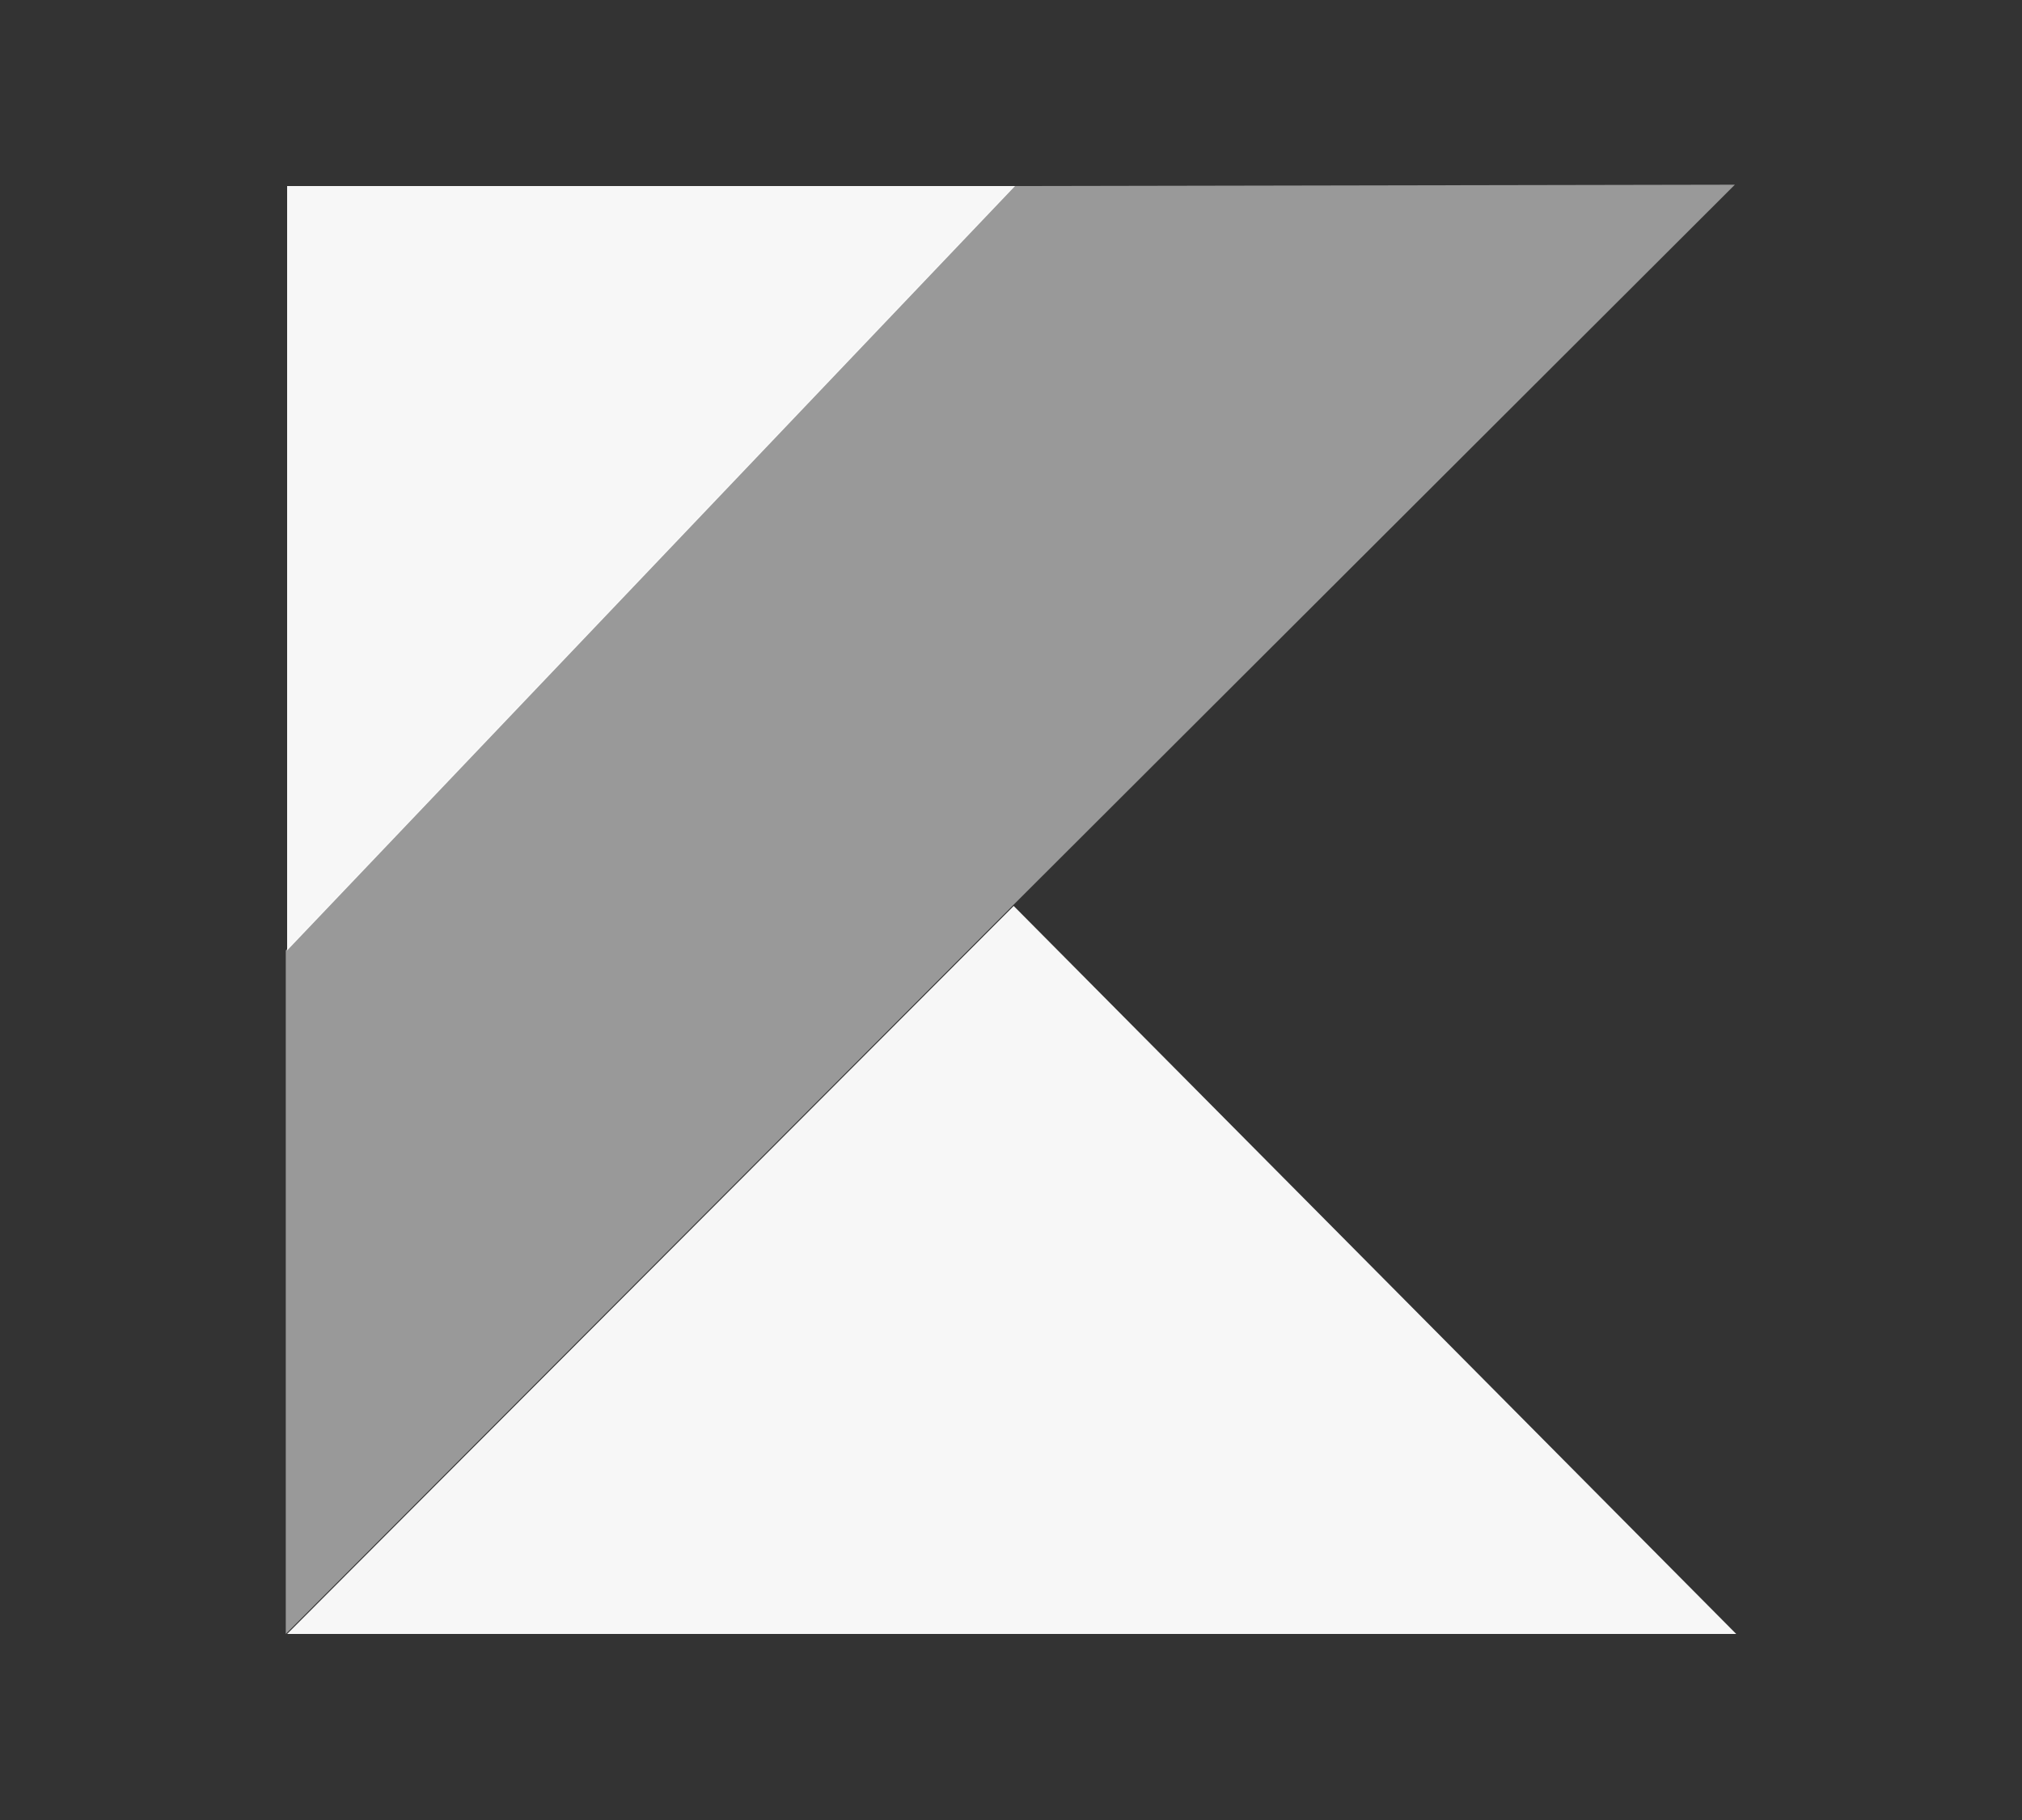
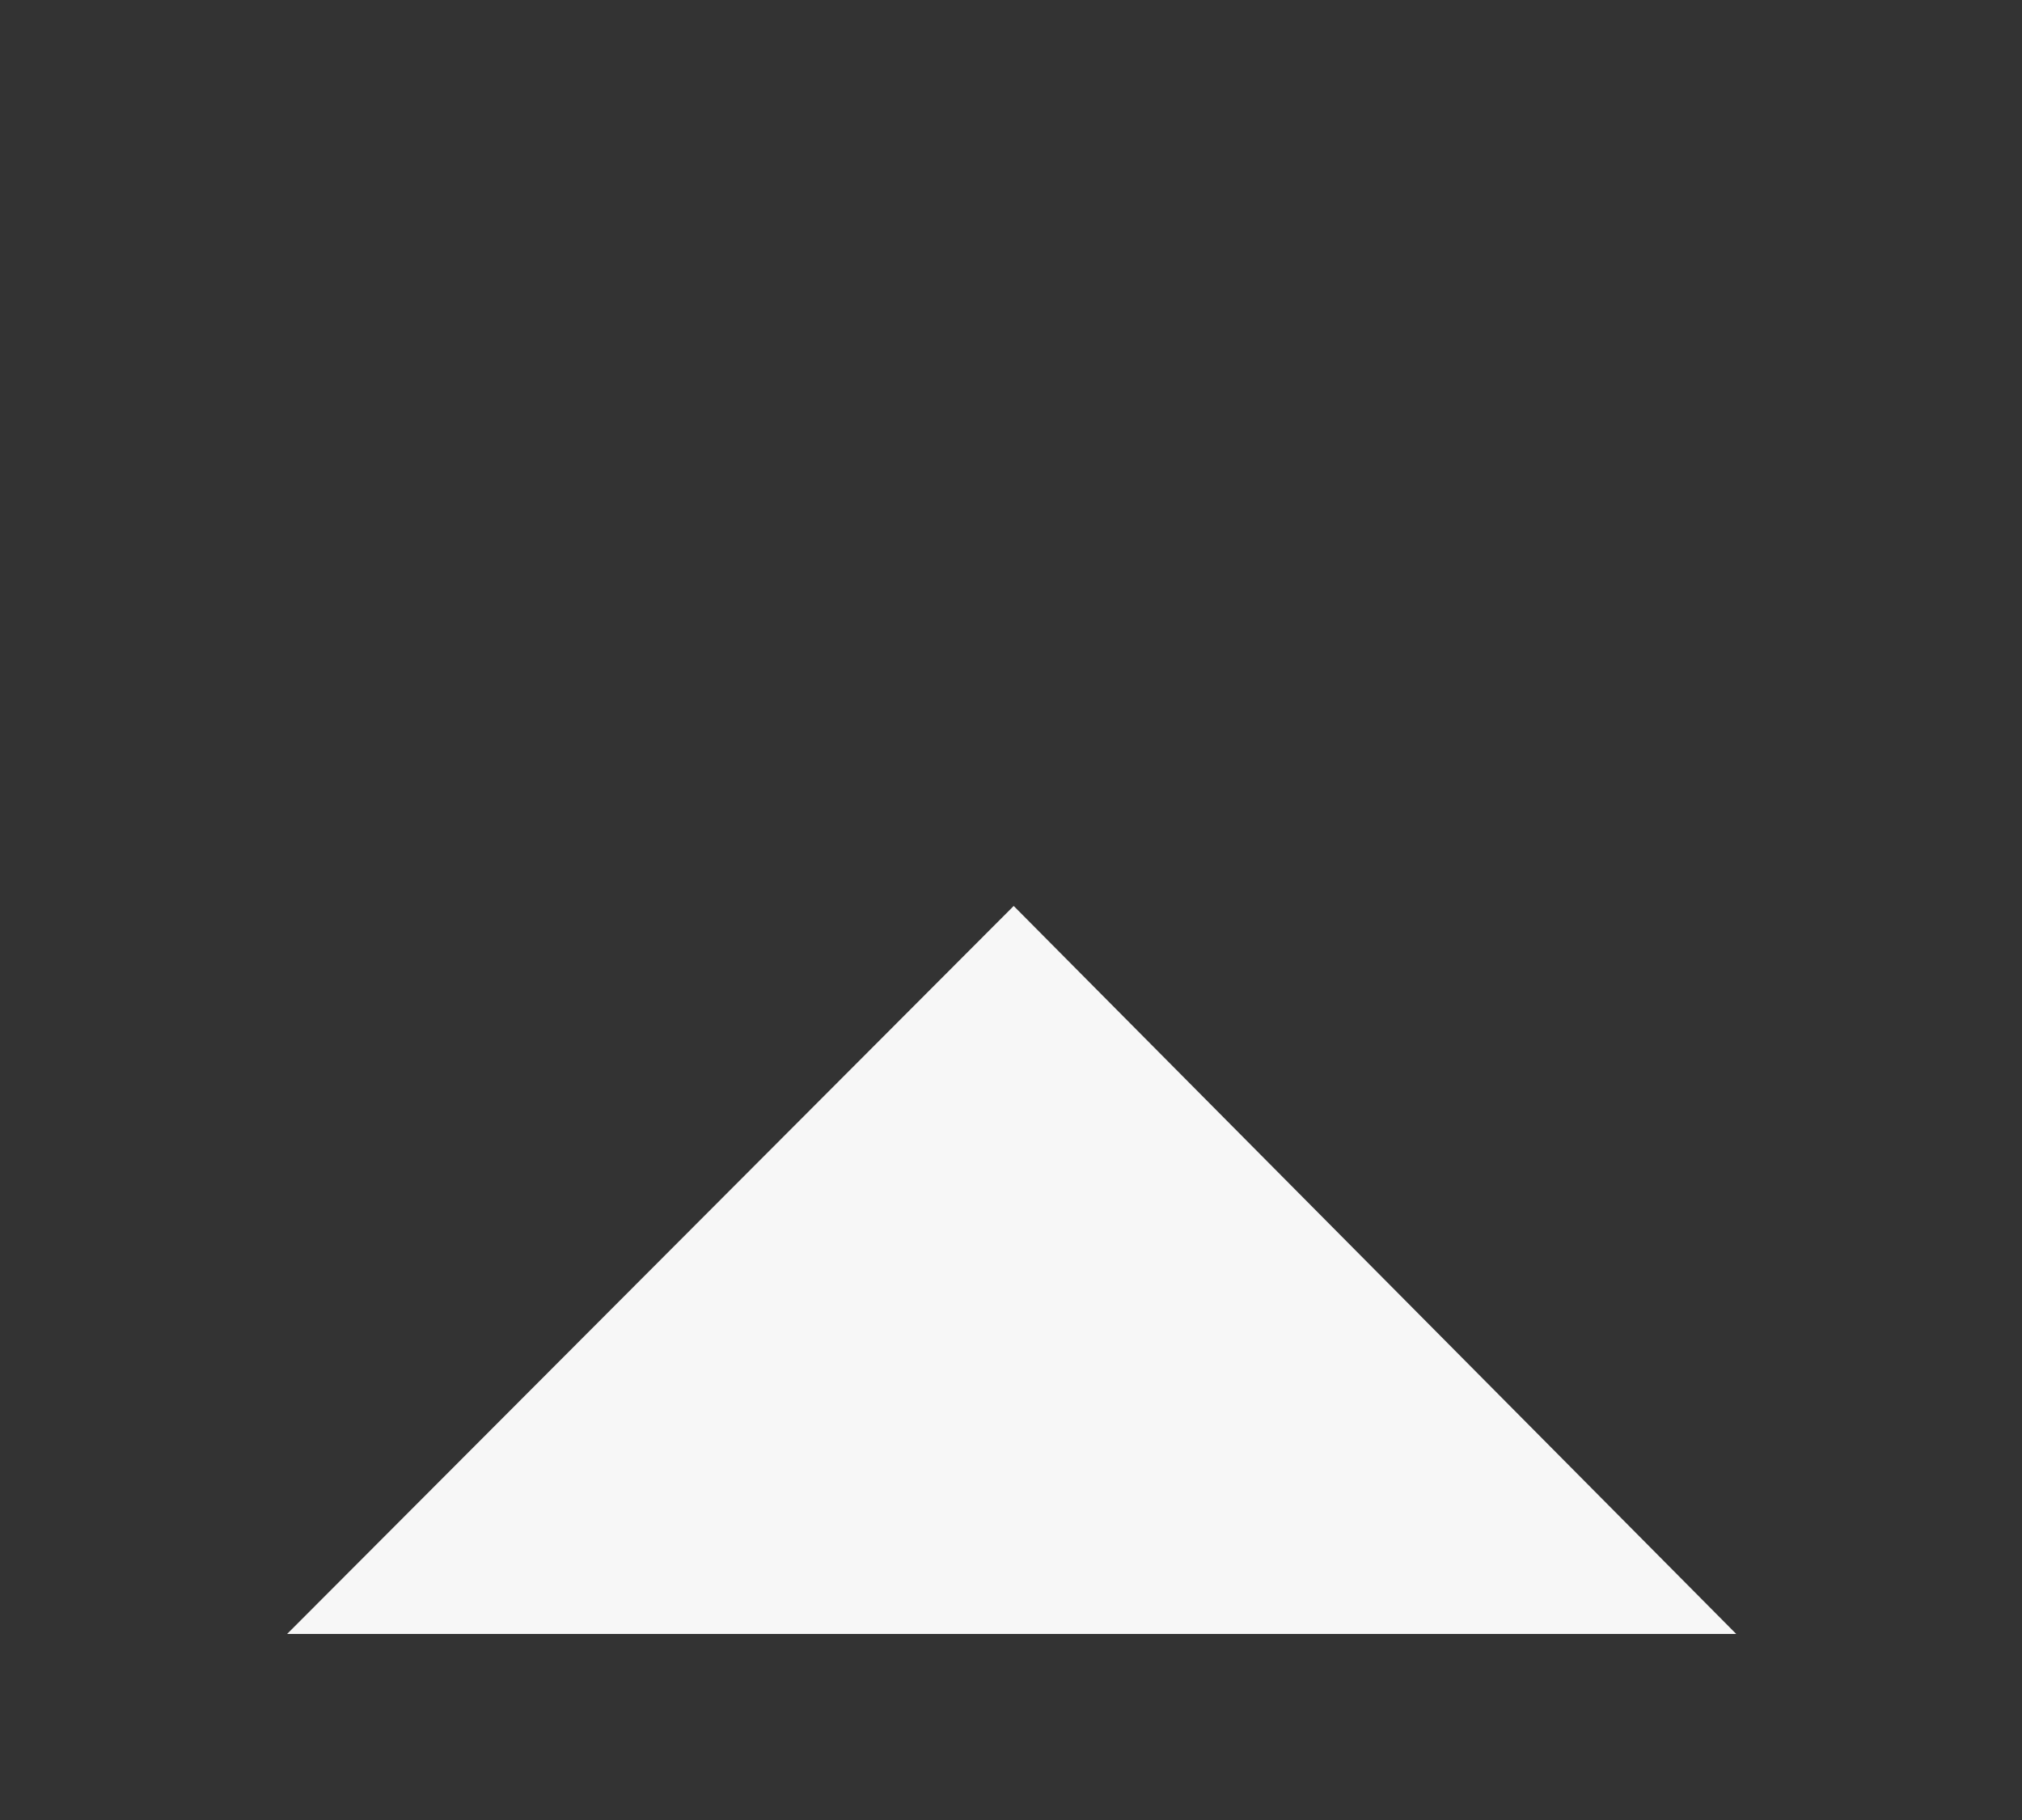
<svg xmlns="http://www.w3.org/2000/svg" xml:space="preserve" width="150" height="135" viewBox="0 0 150 135">
  <rect x="0" y="0" width="150" height="135" fill="#333333" stroke="none" />
  <title>angularjs</title>
  <g fill="#fff">
-     <path d="m75.2 13.8-54 56.7v50.7l53.9-54 53.6-53.5z" opacity=".5" />
-     <path d="m21.3 121.2 53.9-54 53.6 54zM21.3 13.8h54l-54 56.7z" opacity=".96" />
+     <path d="m21.3 121.2 53.9-54 53.6 54zM21.3 13.8l-54 56.7z" opacity=".96" />
  </g>
</svg>